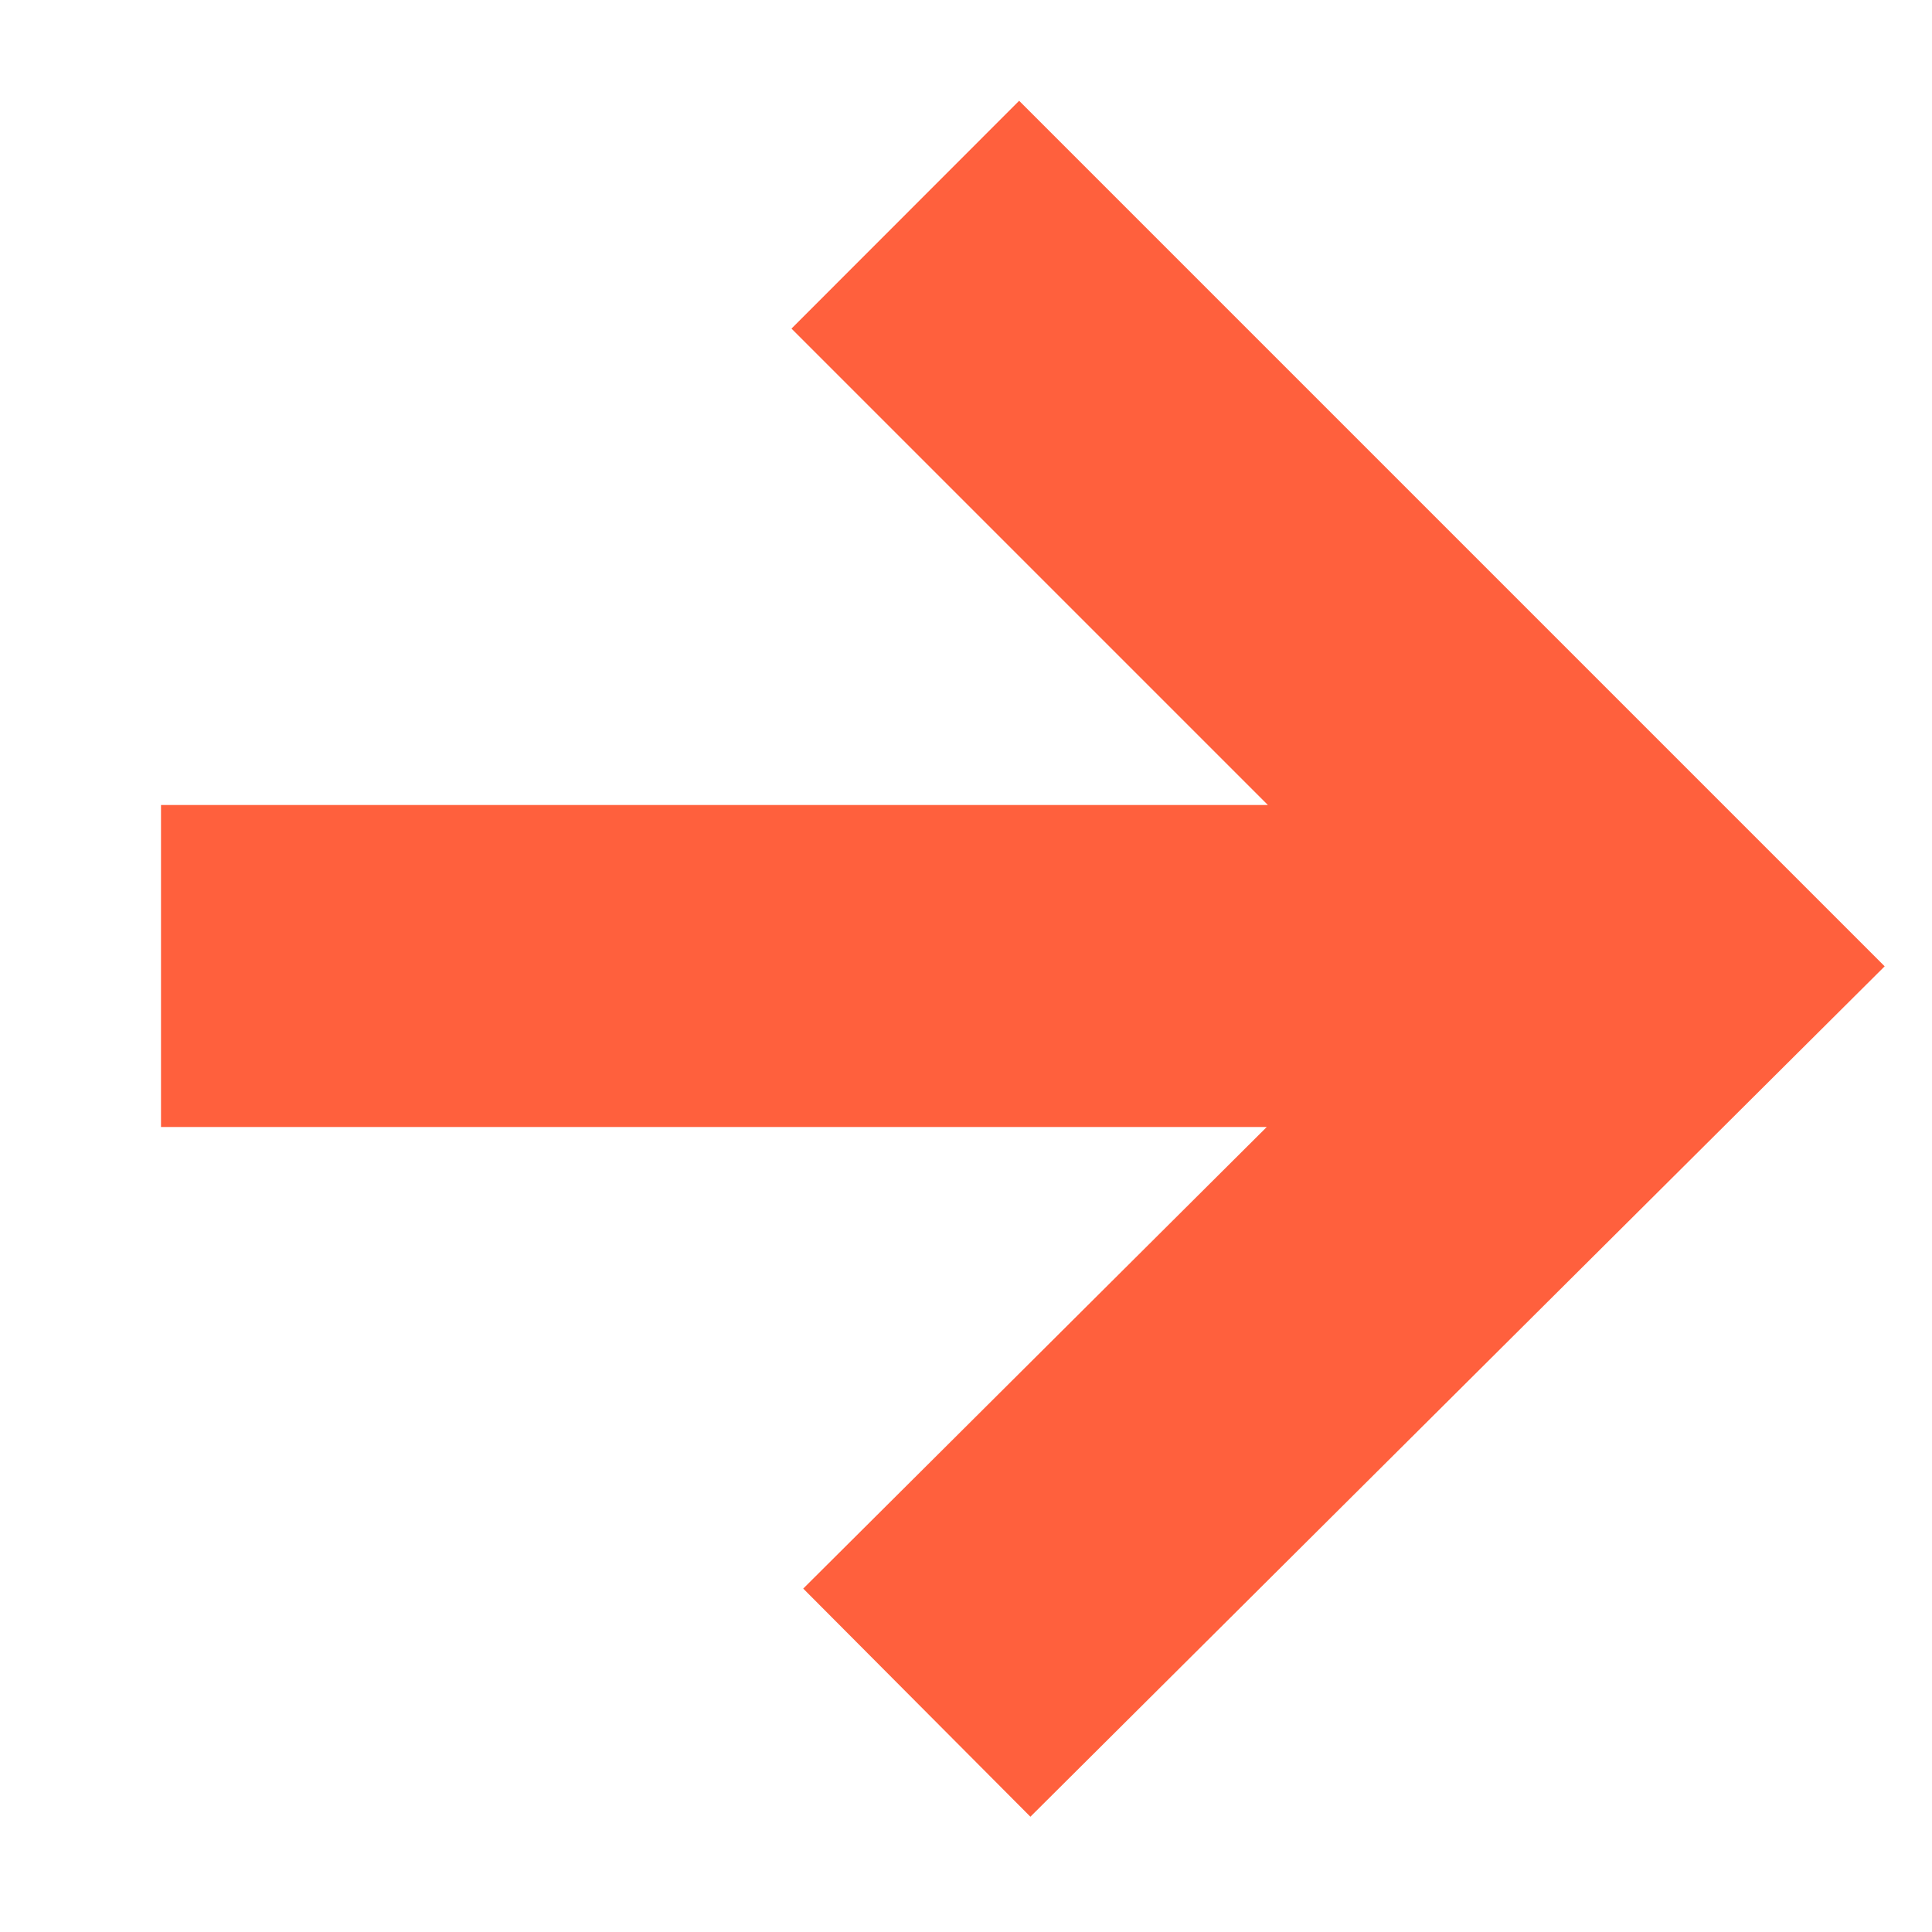
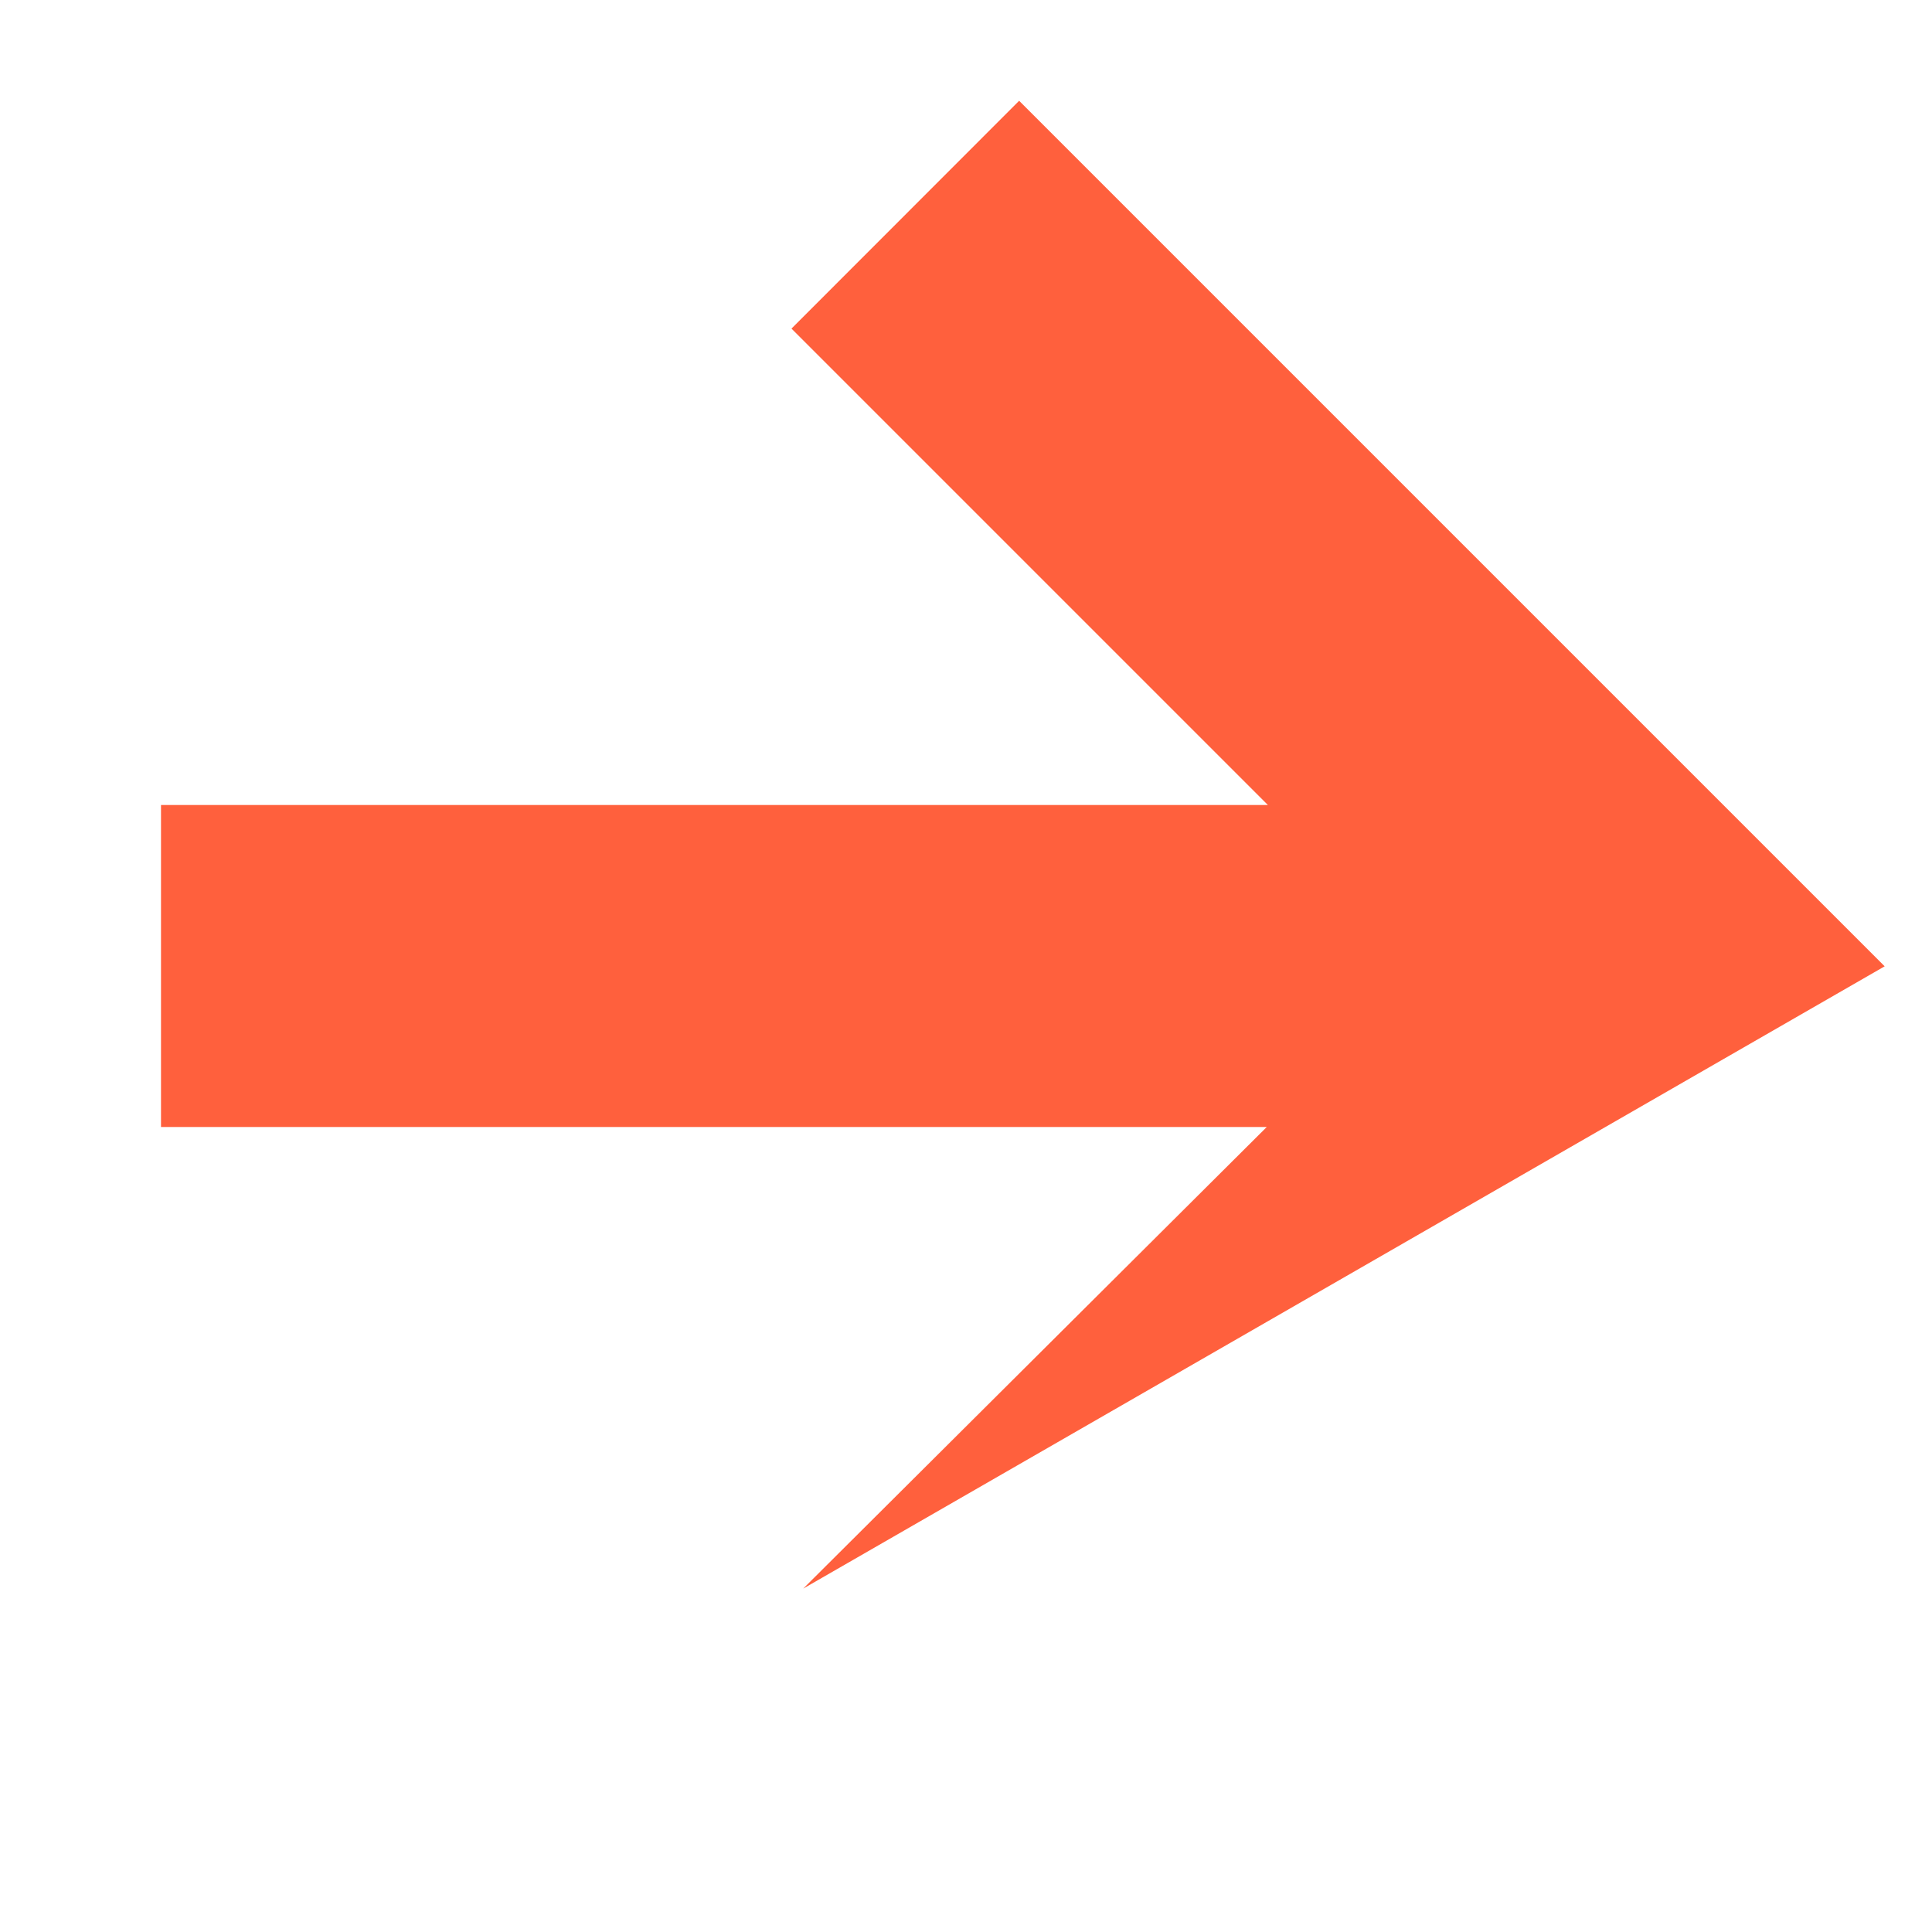
<svg xmlns="http://www.w3.org/2000/svg" width="12" height="12" viewBox="0 0 12 12" fill="none">
-   <path fill-rule="evenodd" clip-rule="evenodd" d="M1 5L7.875 5L4.916 2.041L6.33 0.626L11.706 6.002L6.4 11.284L4.989 9.867L7.868 7L1 7L1 5Z" fill="#FF603D" />
+   <path fill-rule="evenodd" clip-rule="evenodd" d="M1 5L7.875 5L4.916 2.041L6.33 0.626L11.706 6.002L4.989 9.867L7.868 7L1 7L1 5Z" fill="#FF603D" />
</svg>